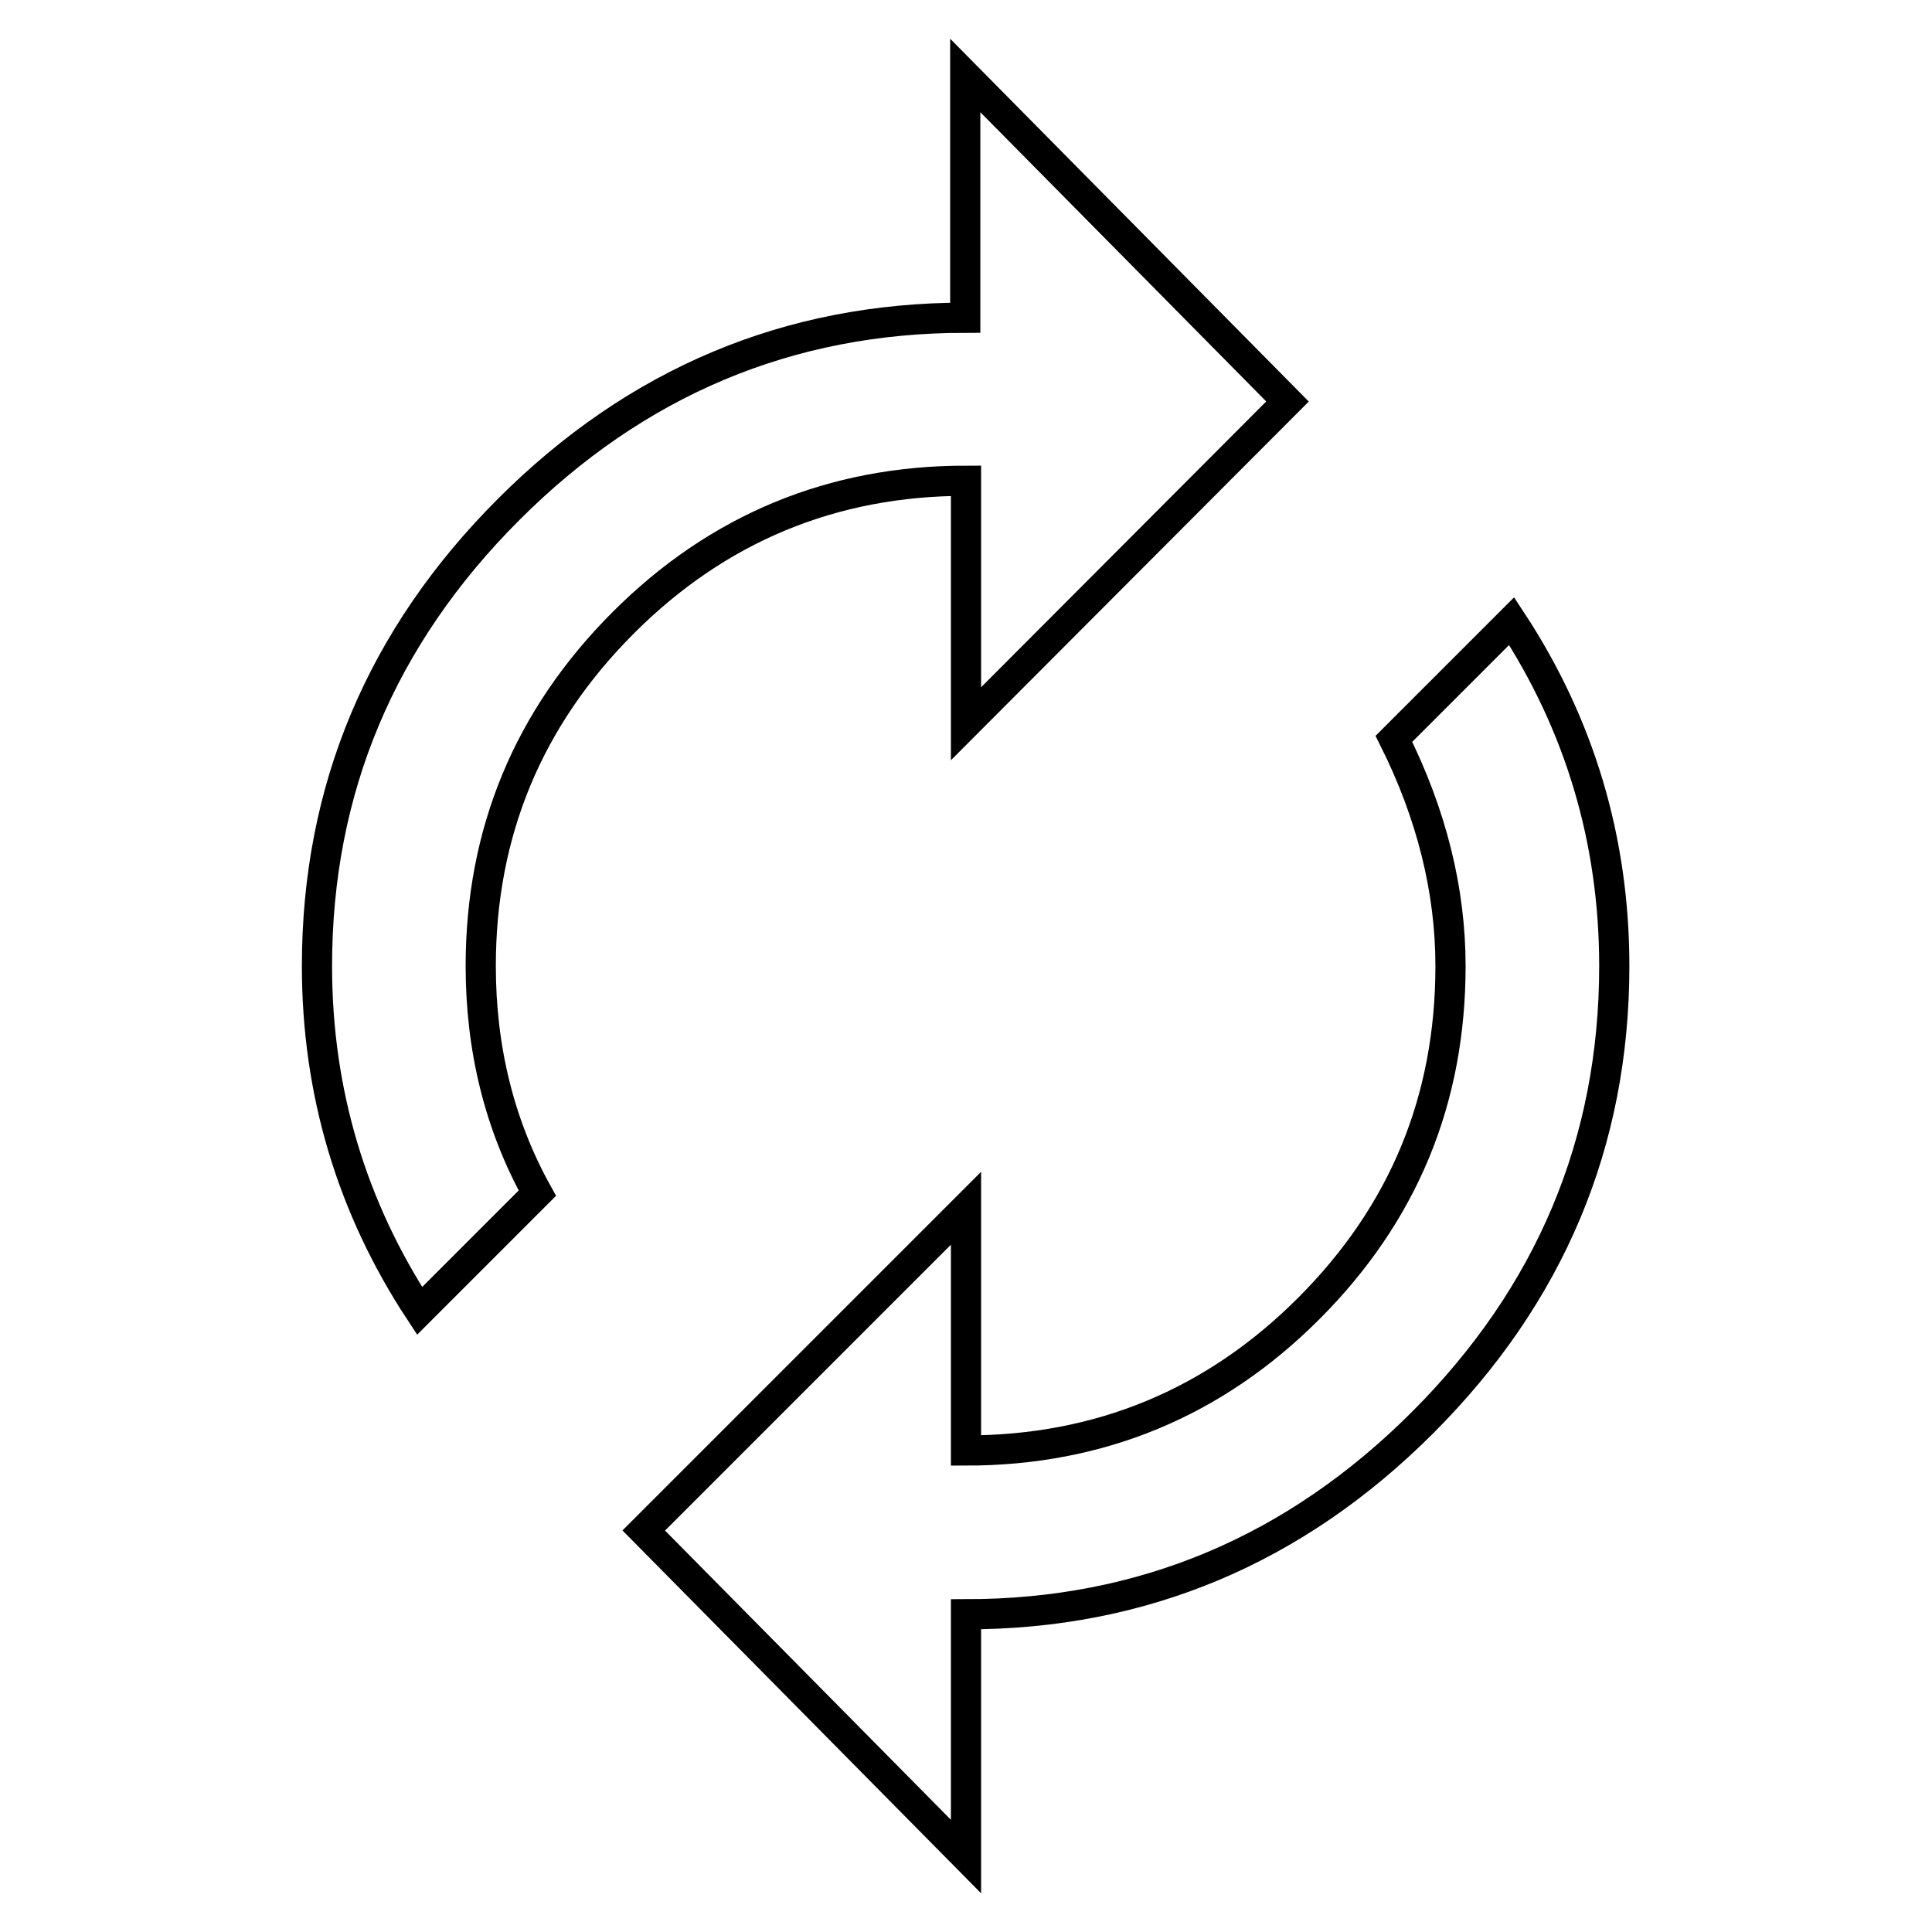
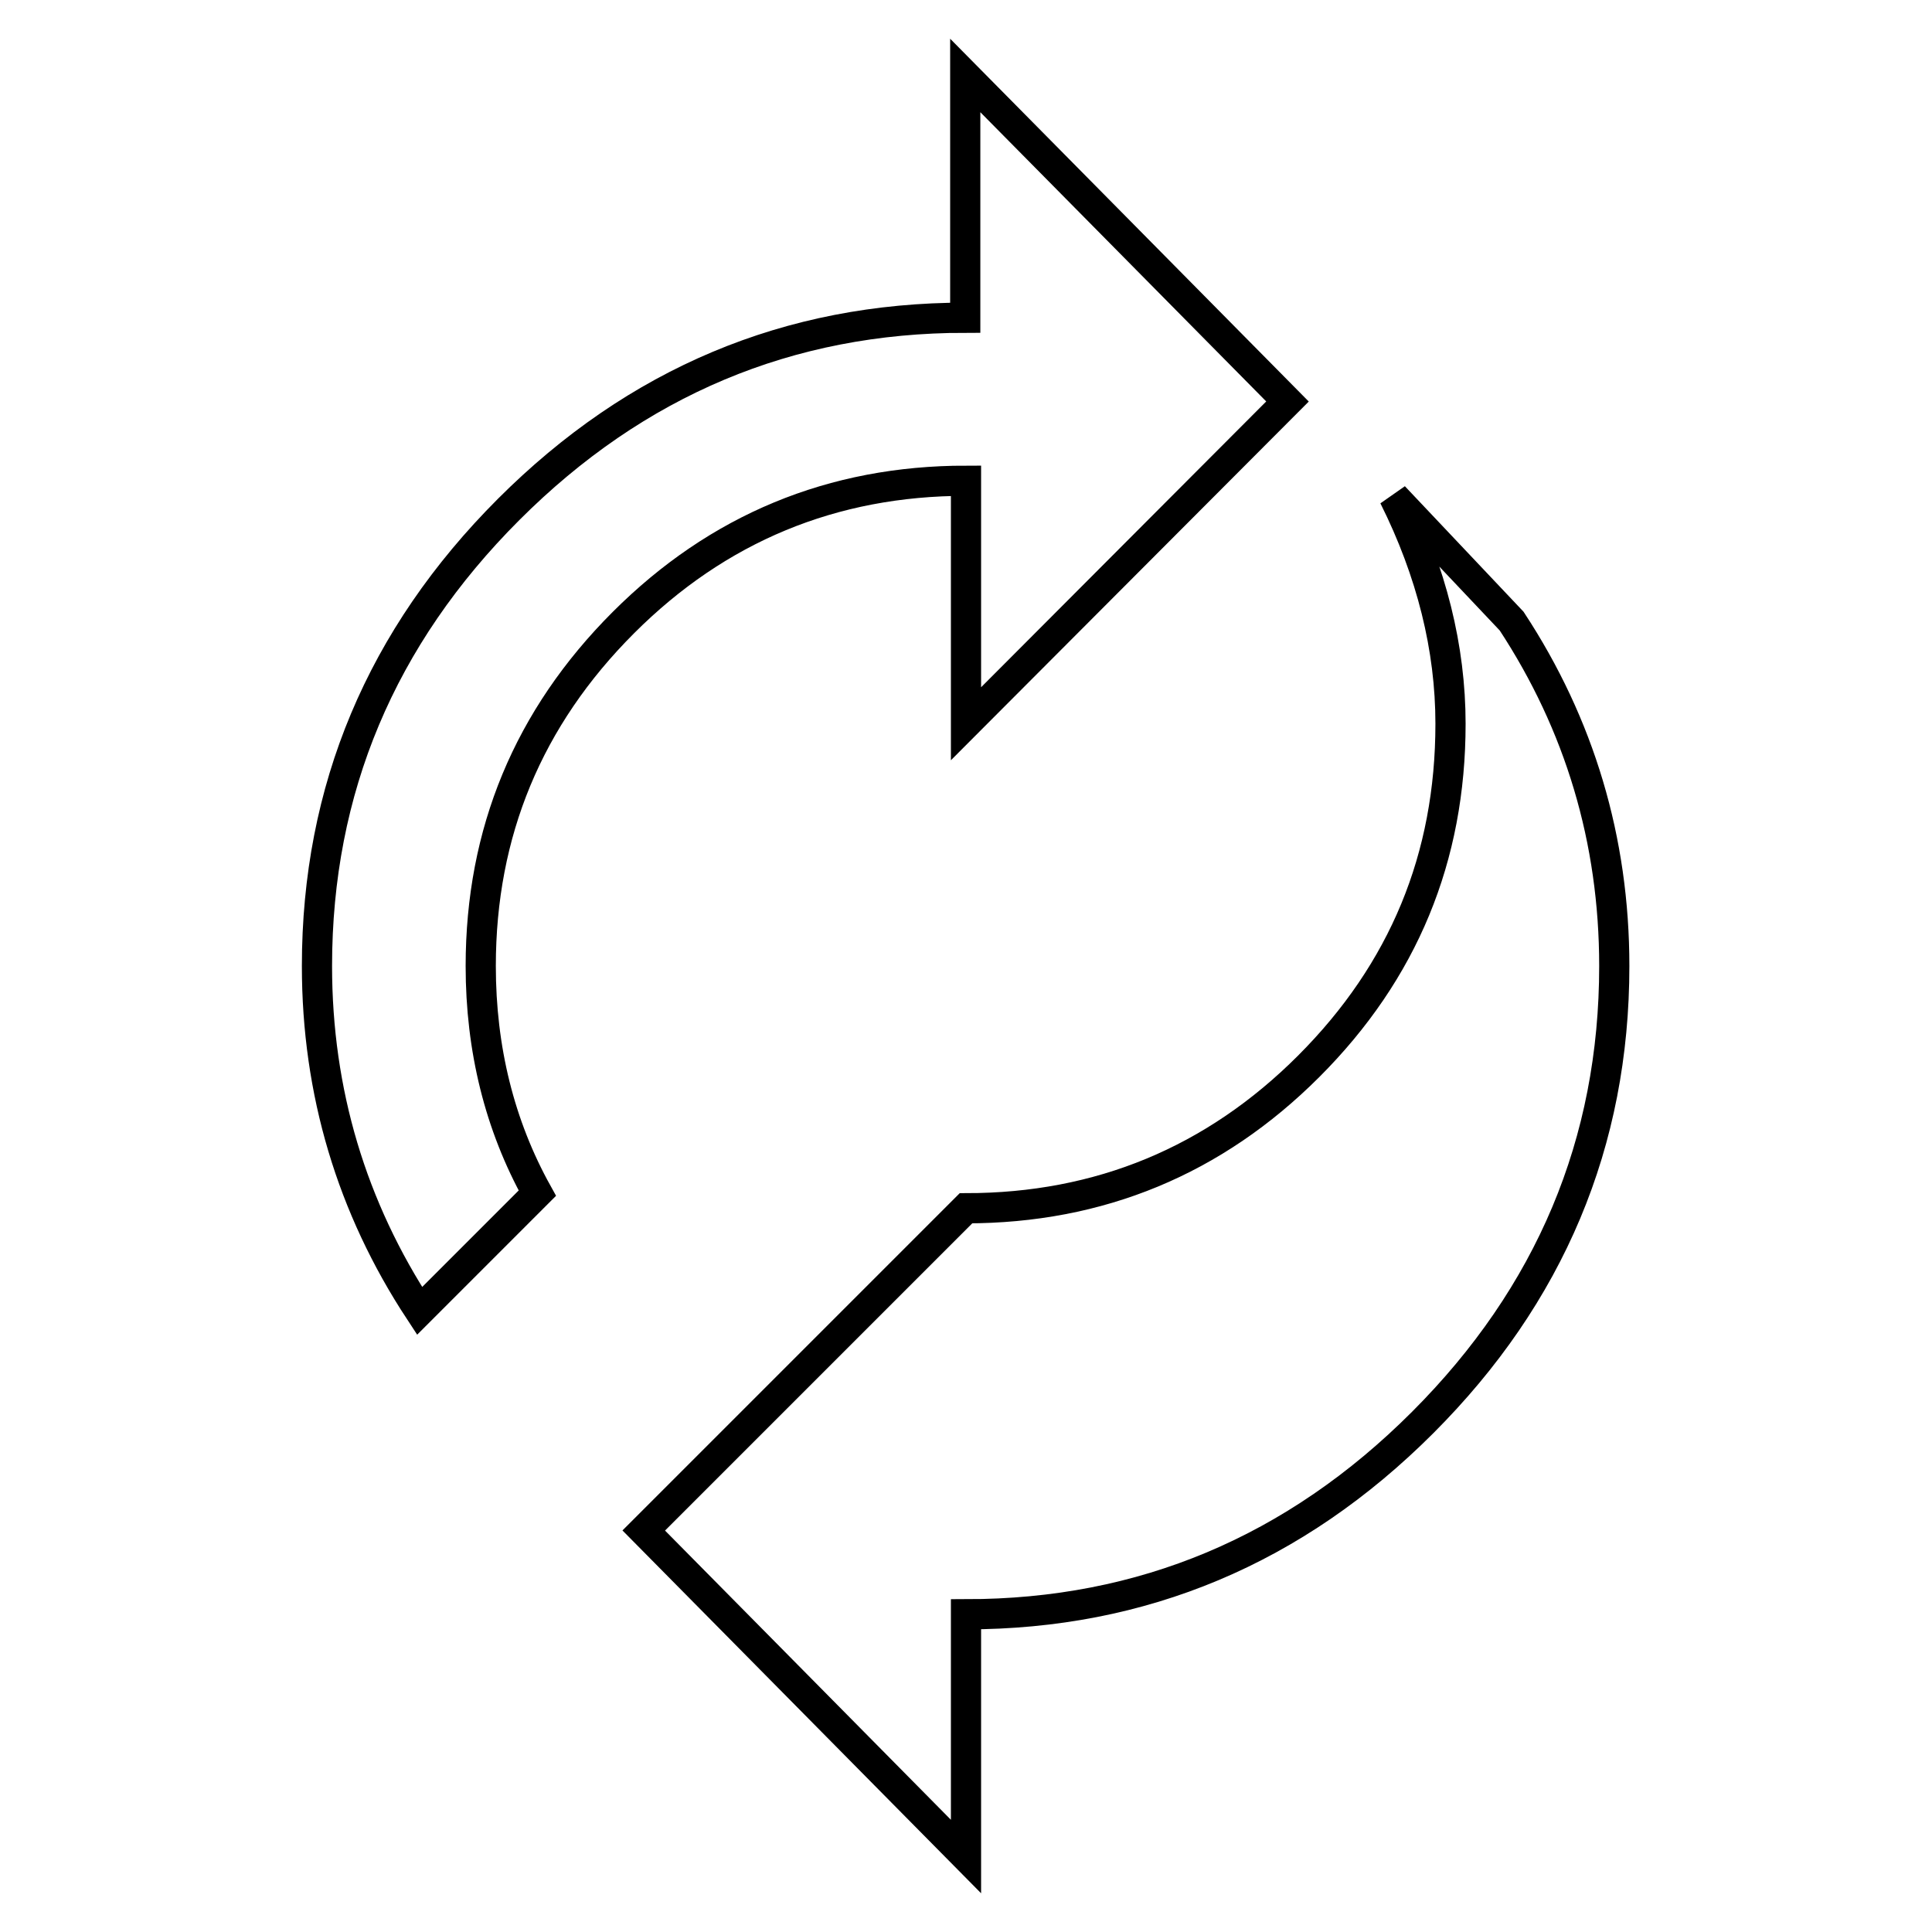
<svg xmlns="http://www.w3.org/2000/svg" version="1.1" x="0px" y="0px" viewBox="0 0 256 256" enable-background="new 0 0 256 256" xml:space="preserve">
  <g>
-     <path stroke-width="4" fill-opacity="0" stroke="#000000" d="M200.3,82.3c9,13.7,13.6,29,13.6,45.7c0,23.4-8.5,43.6-25.4,60.5c-16.9,16.9-37.1,25.4-60.5,25.4V246 l-42.7-43.2l42.7-42.7v32.1c17.7,0,32.9-6.3,45.4-18.8c12.6-12.6,18.8-27.7,18.8-45.4c0-10-2.5-20.1-7.5-30.1L200.3,82.3z  M128,63.7c-17.7,0-32.9,6.3-45.4,18.8C70,95.1,63.7,110.3,63.7,128c0,11,2.5,21.1,7.5,30.1l-15.6,15.6c-9-13.7-13.6-29-13.6-45.7 c0-23.4,8.5-43.6,25.4-60.5c16.9-16.9,37.1-25.4,60.5-25.4V10l42.7,43.2L128,95.9L128,63.7L128,63.7z" />
+     <path stroke-width="4" fill-opacity="0" stroke="#000000" d="M200.3,82.3c9,13.7,13.6,29,13.6,45.7c0,23.4-8.5,43.6-25.4,60.5c-16.9,16.9-37.1,25.4-60.5,25.4V246 l-42.7-43.2l42.7-42.7c17.7,0,32.9-6.3,45.4-18.8c12.6-12.6,18.8-27.7,18.8-45.4c0-10-2.5-20.1-7.5-30.1L200.3,82.3z  M128,63.7c-17.7,0-32.9,6.3-45.4,18.8C70,95.1,63.7,110.3,63.7,128c0,11,2.5,21.1,7.5,30.1l-15.6,15.6c-9-13.7-13.6-29-13.6-45.7 c0-23.4,8.5-43.6,25.4-60.5c16.9-16.9,37.1-25.4,60.5-25.4V10l42.7,43.2L128,95.9L128,63.7L128,63.7z" />
  </g>
</svg>